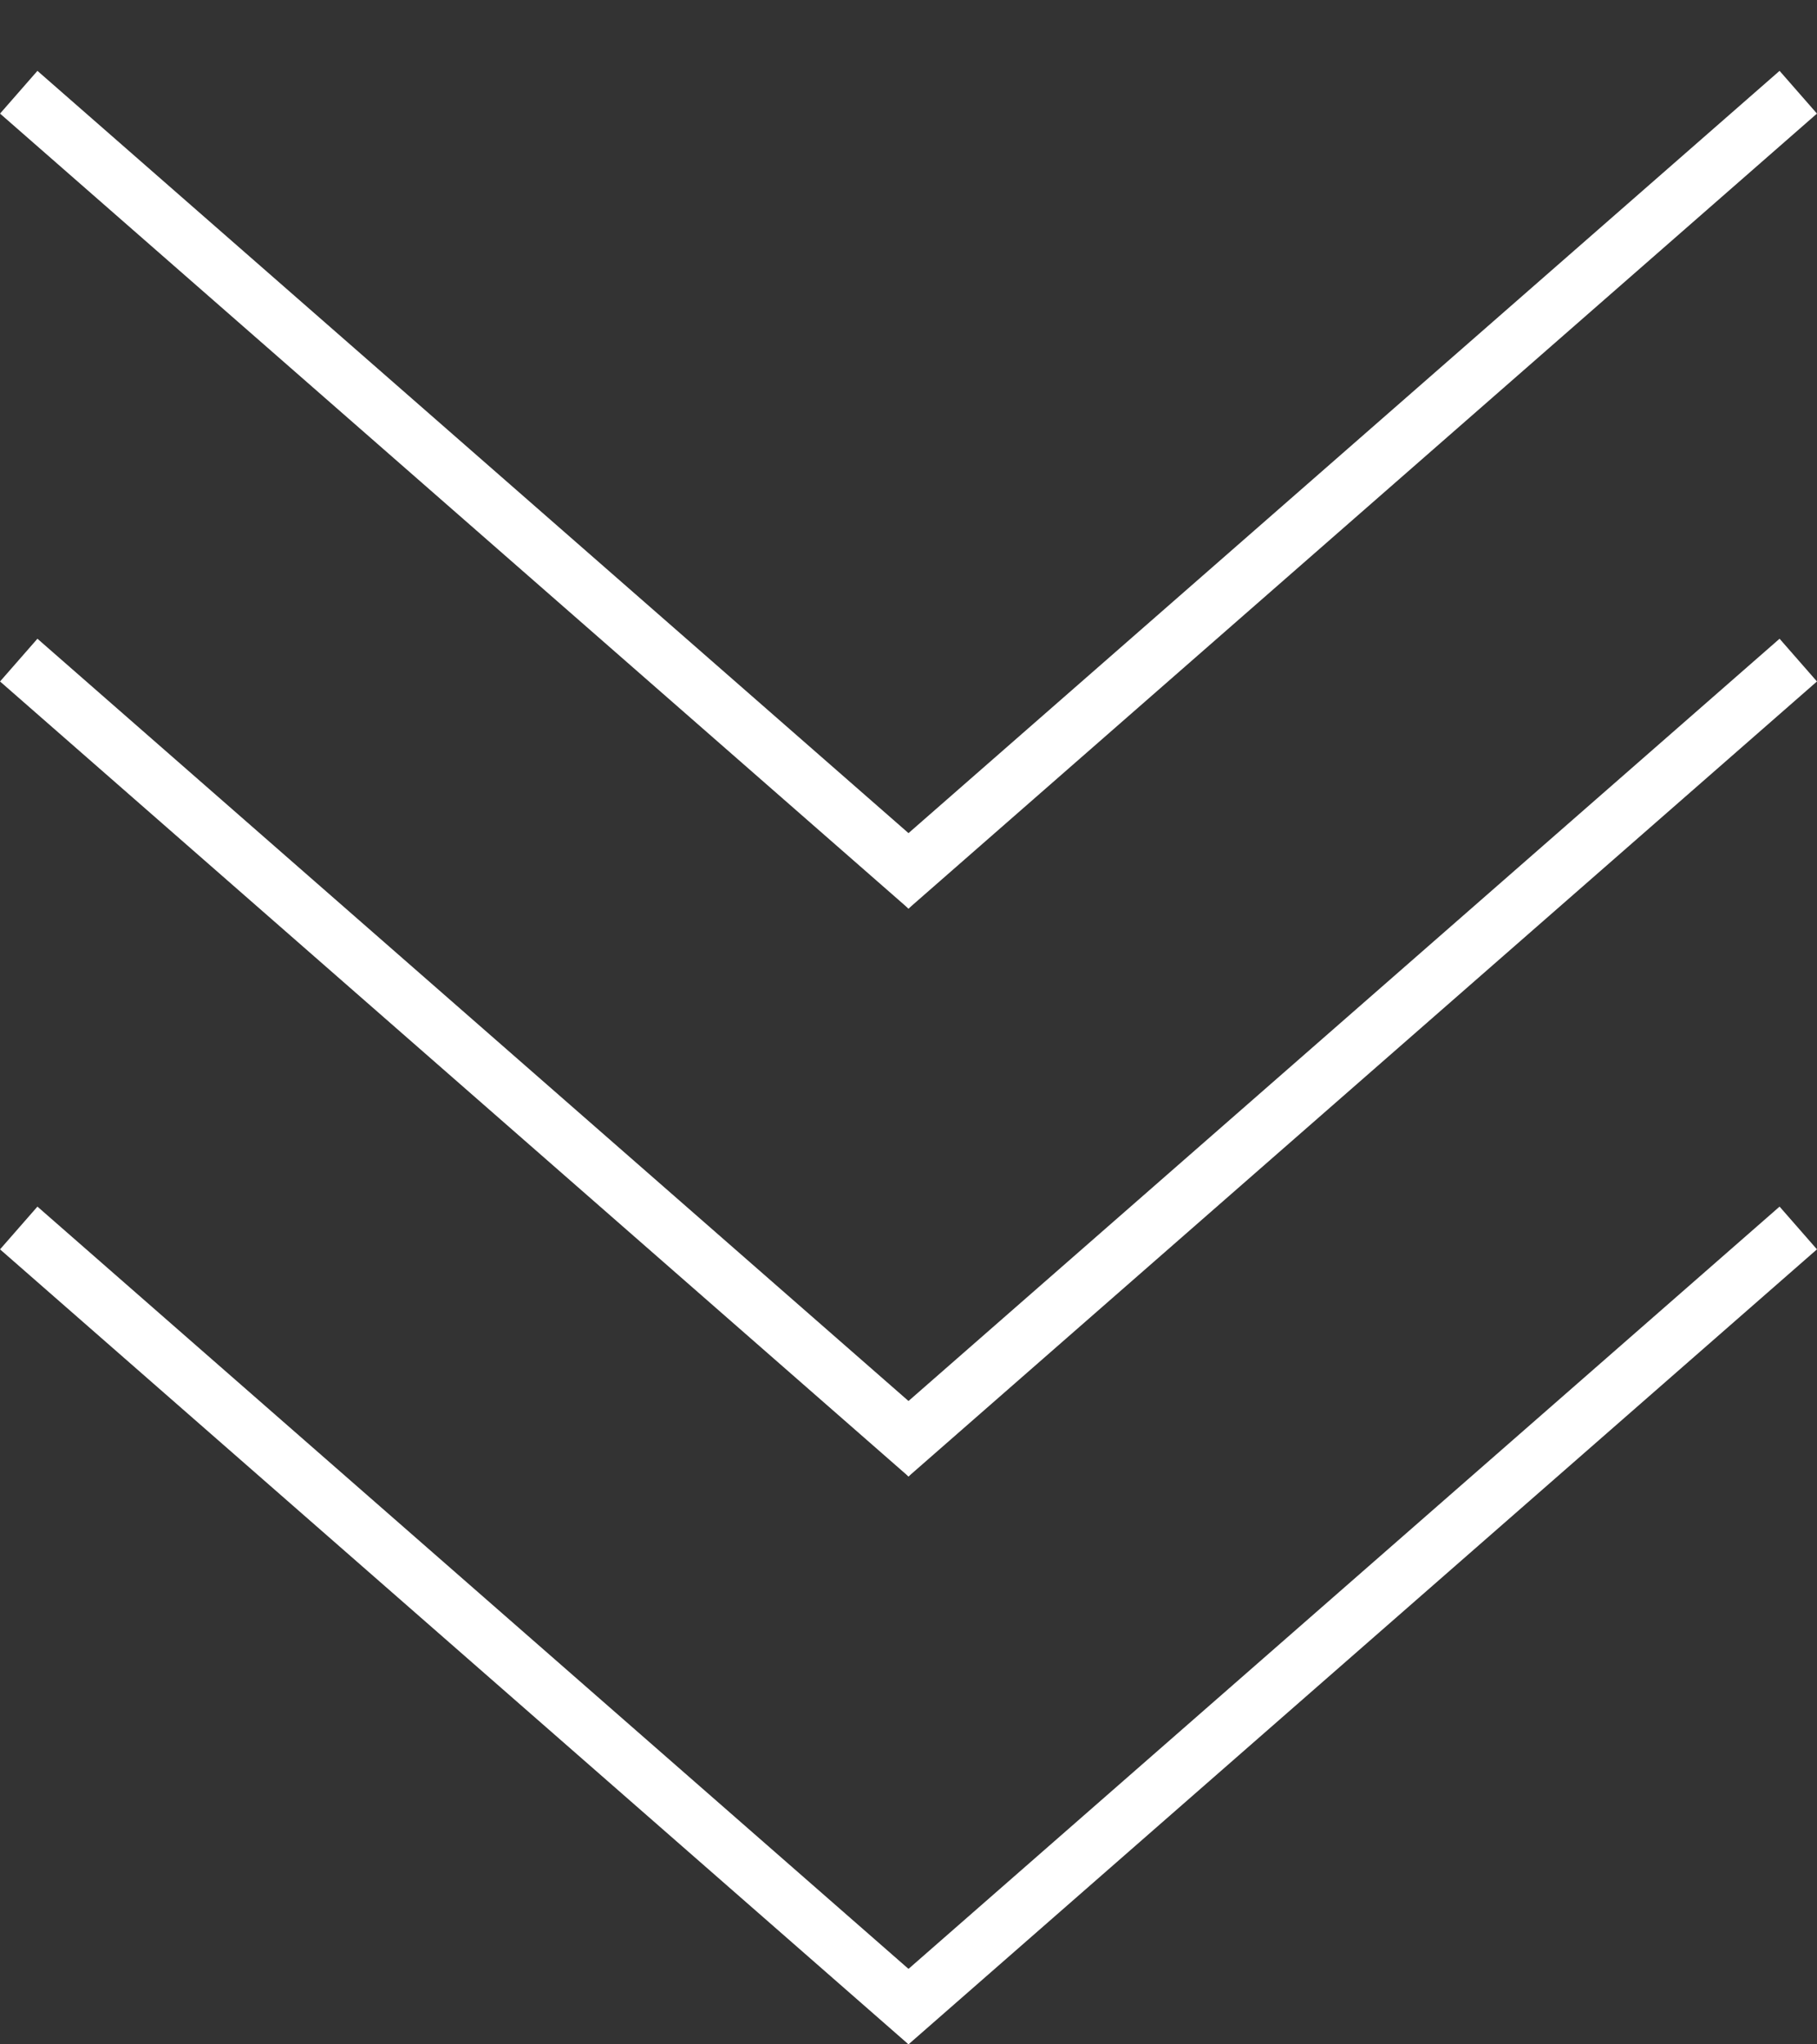
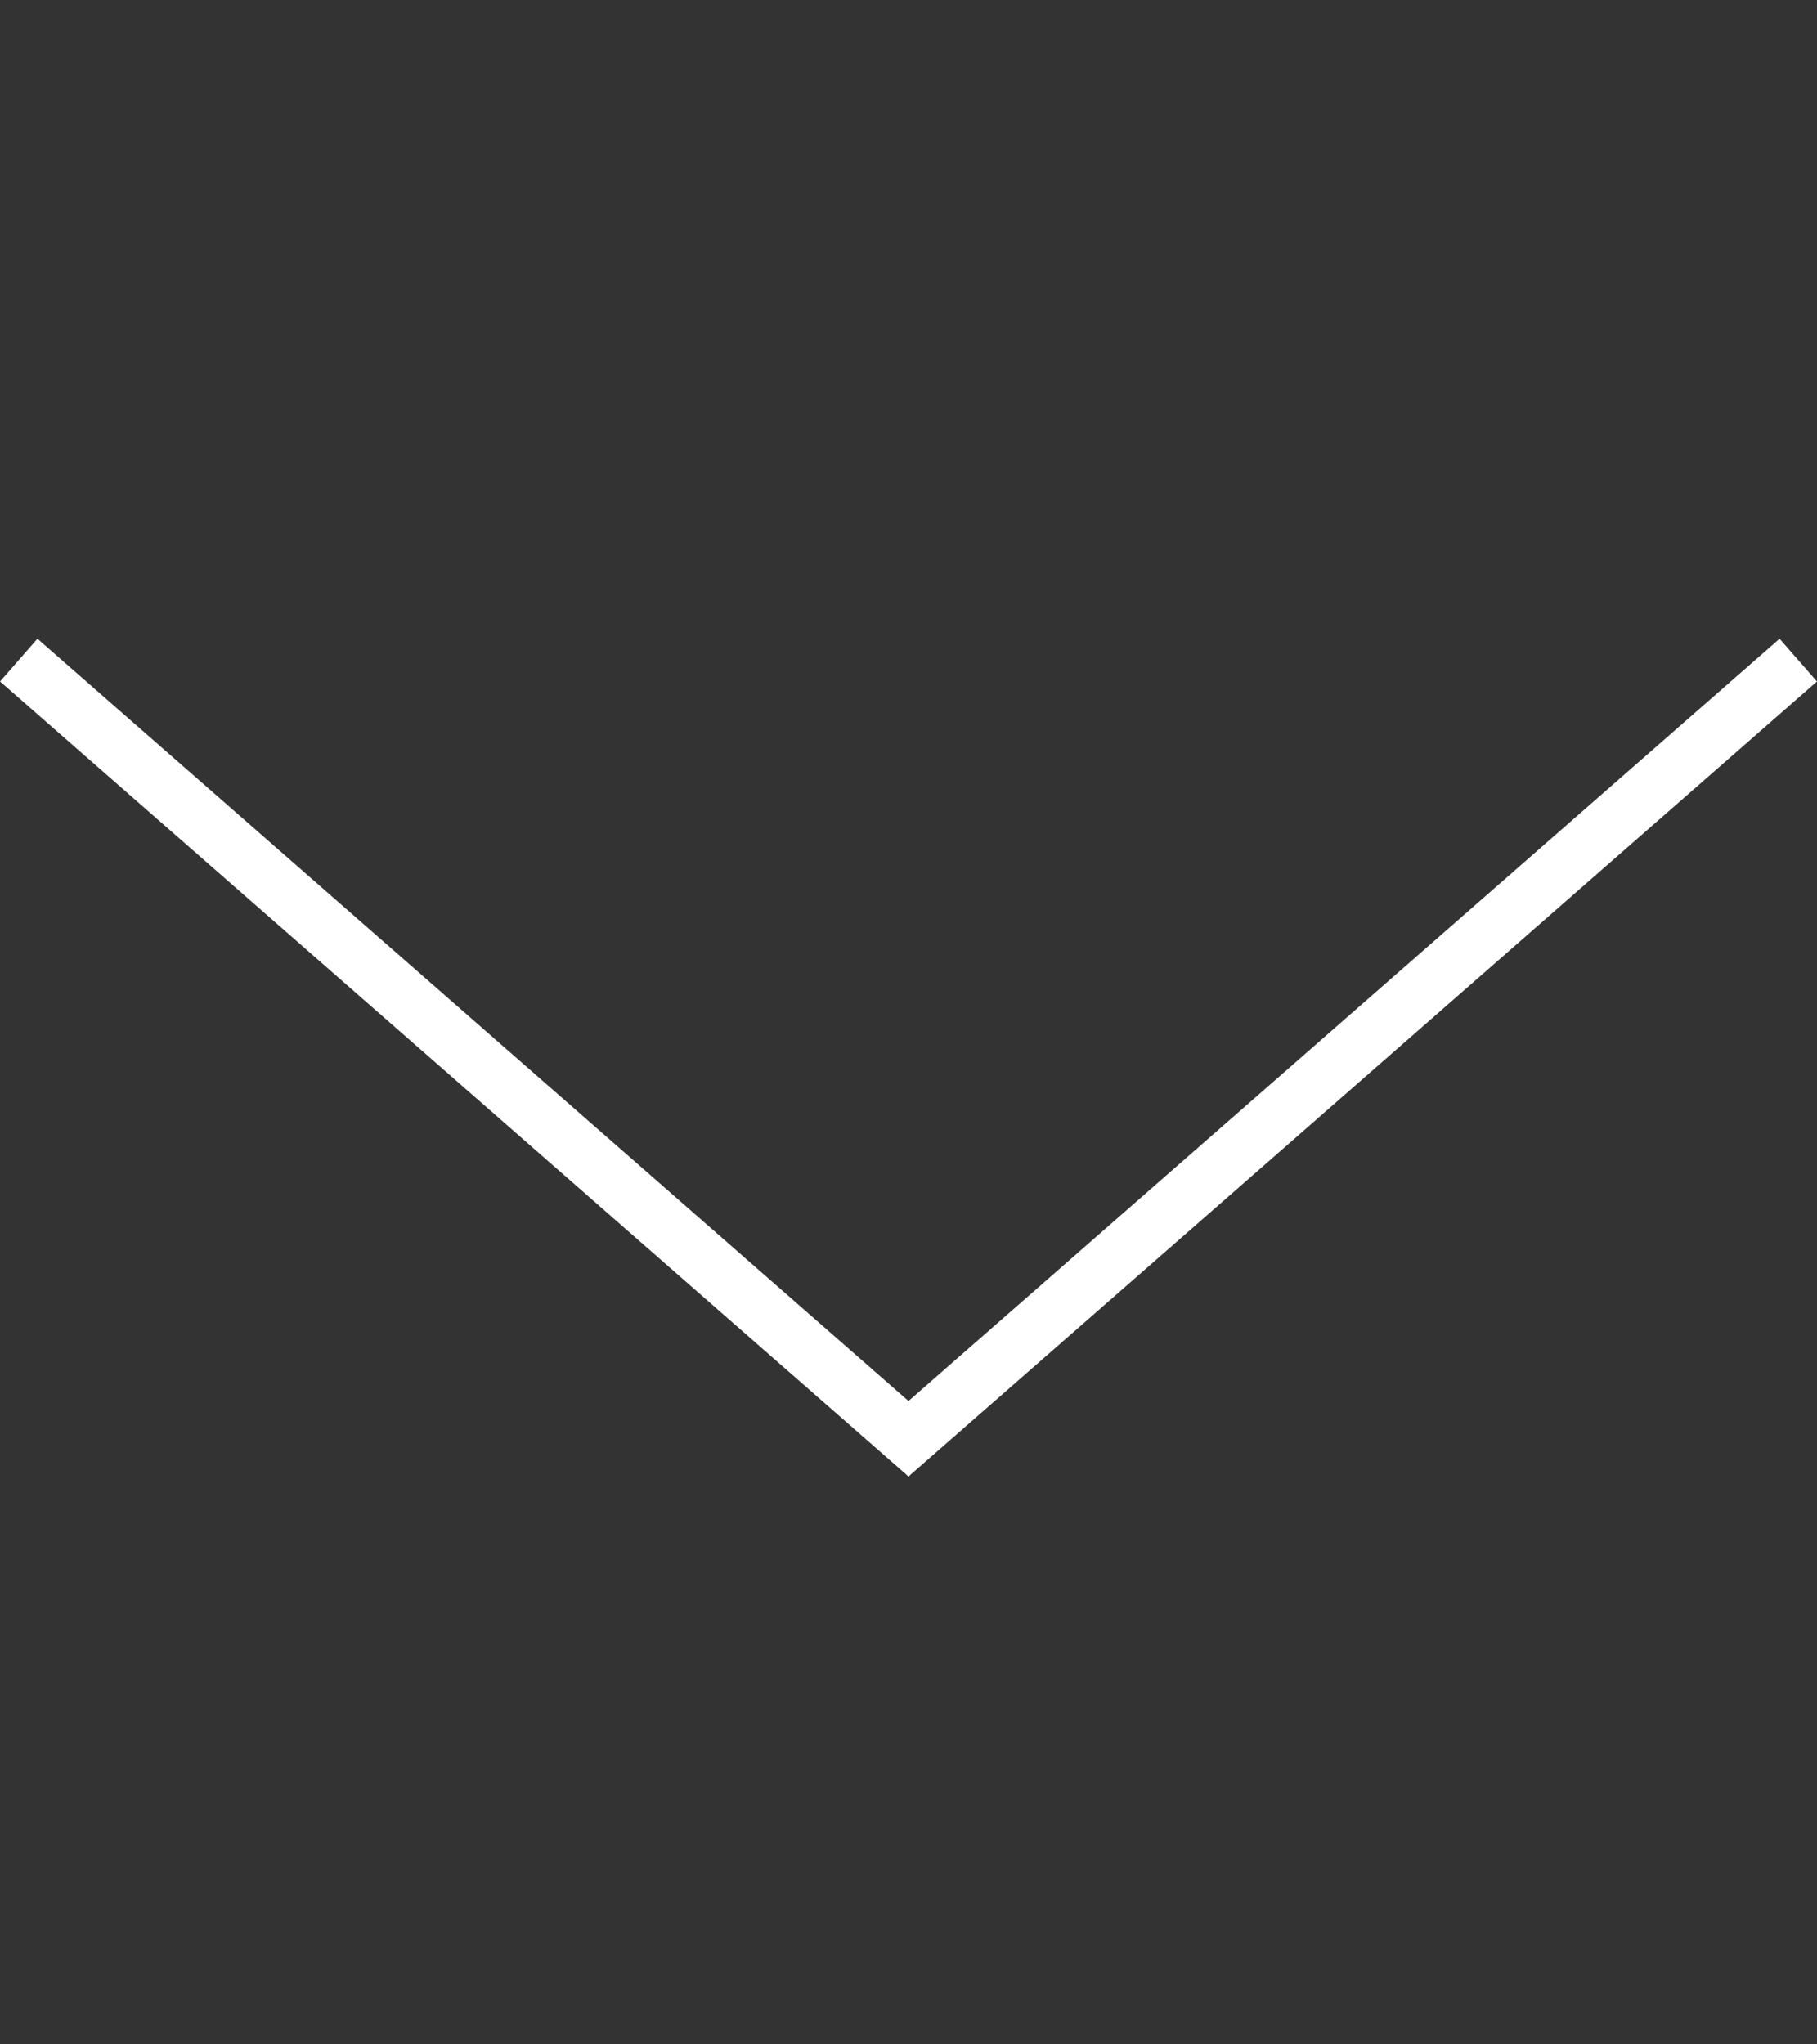
<svg xmlns="http://www.w3.org/2000/svg" width="16" height="18" viewBox="0 0 16 18" fill="none">
  <rect x="0" y="0" width="16" height="18" fill="#333333" stroke="none" />
-   <line x1="7.835" y1="17.812" x2="15.835" y2="10.812" stroke="white" stroke-width="0.5" />
-   <line x1="0.165" y1="10.812" x2="8.165" y2="17.812" stroke="white" stroke-width="0.5" />
  <line x1="7.835" y1="12.812" x2="15.835" y2="5.812" stroke="white" stroke-width="0.5" />
  <line x1="0.165" y1="5.812" x2="8.165" y2="12.812" stroke="white" stroke-width="0.5" />
-   <line x1="7.835" y1="7.812" x2="15.835" y2="0.812" stroke="white" stroke-width="0.5" />
-   <line x1="0.165" y1="0.812" x2="8.165" y2="7.812" stroke="white" stroke-width="0.5" />
</svg>